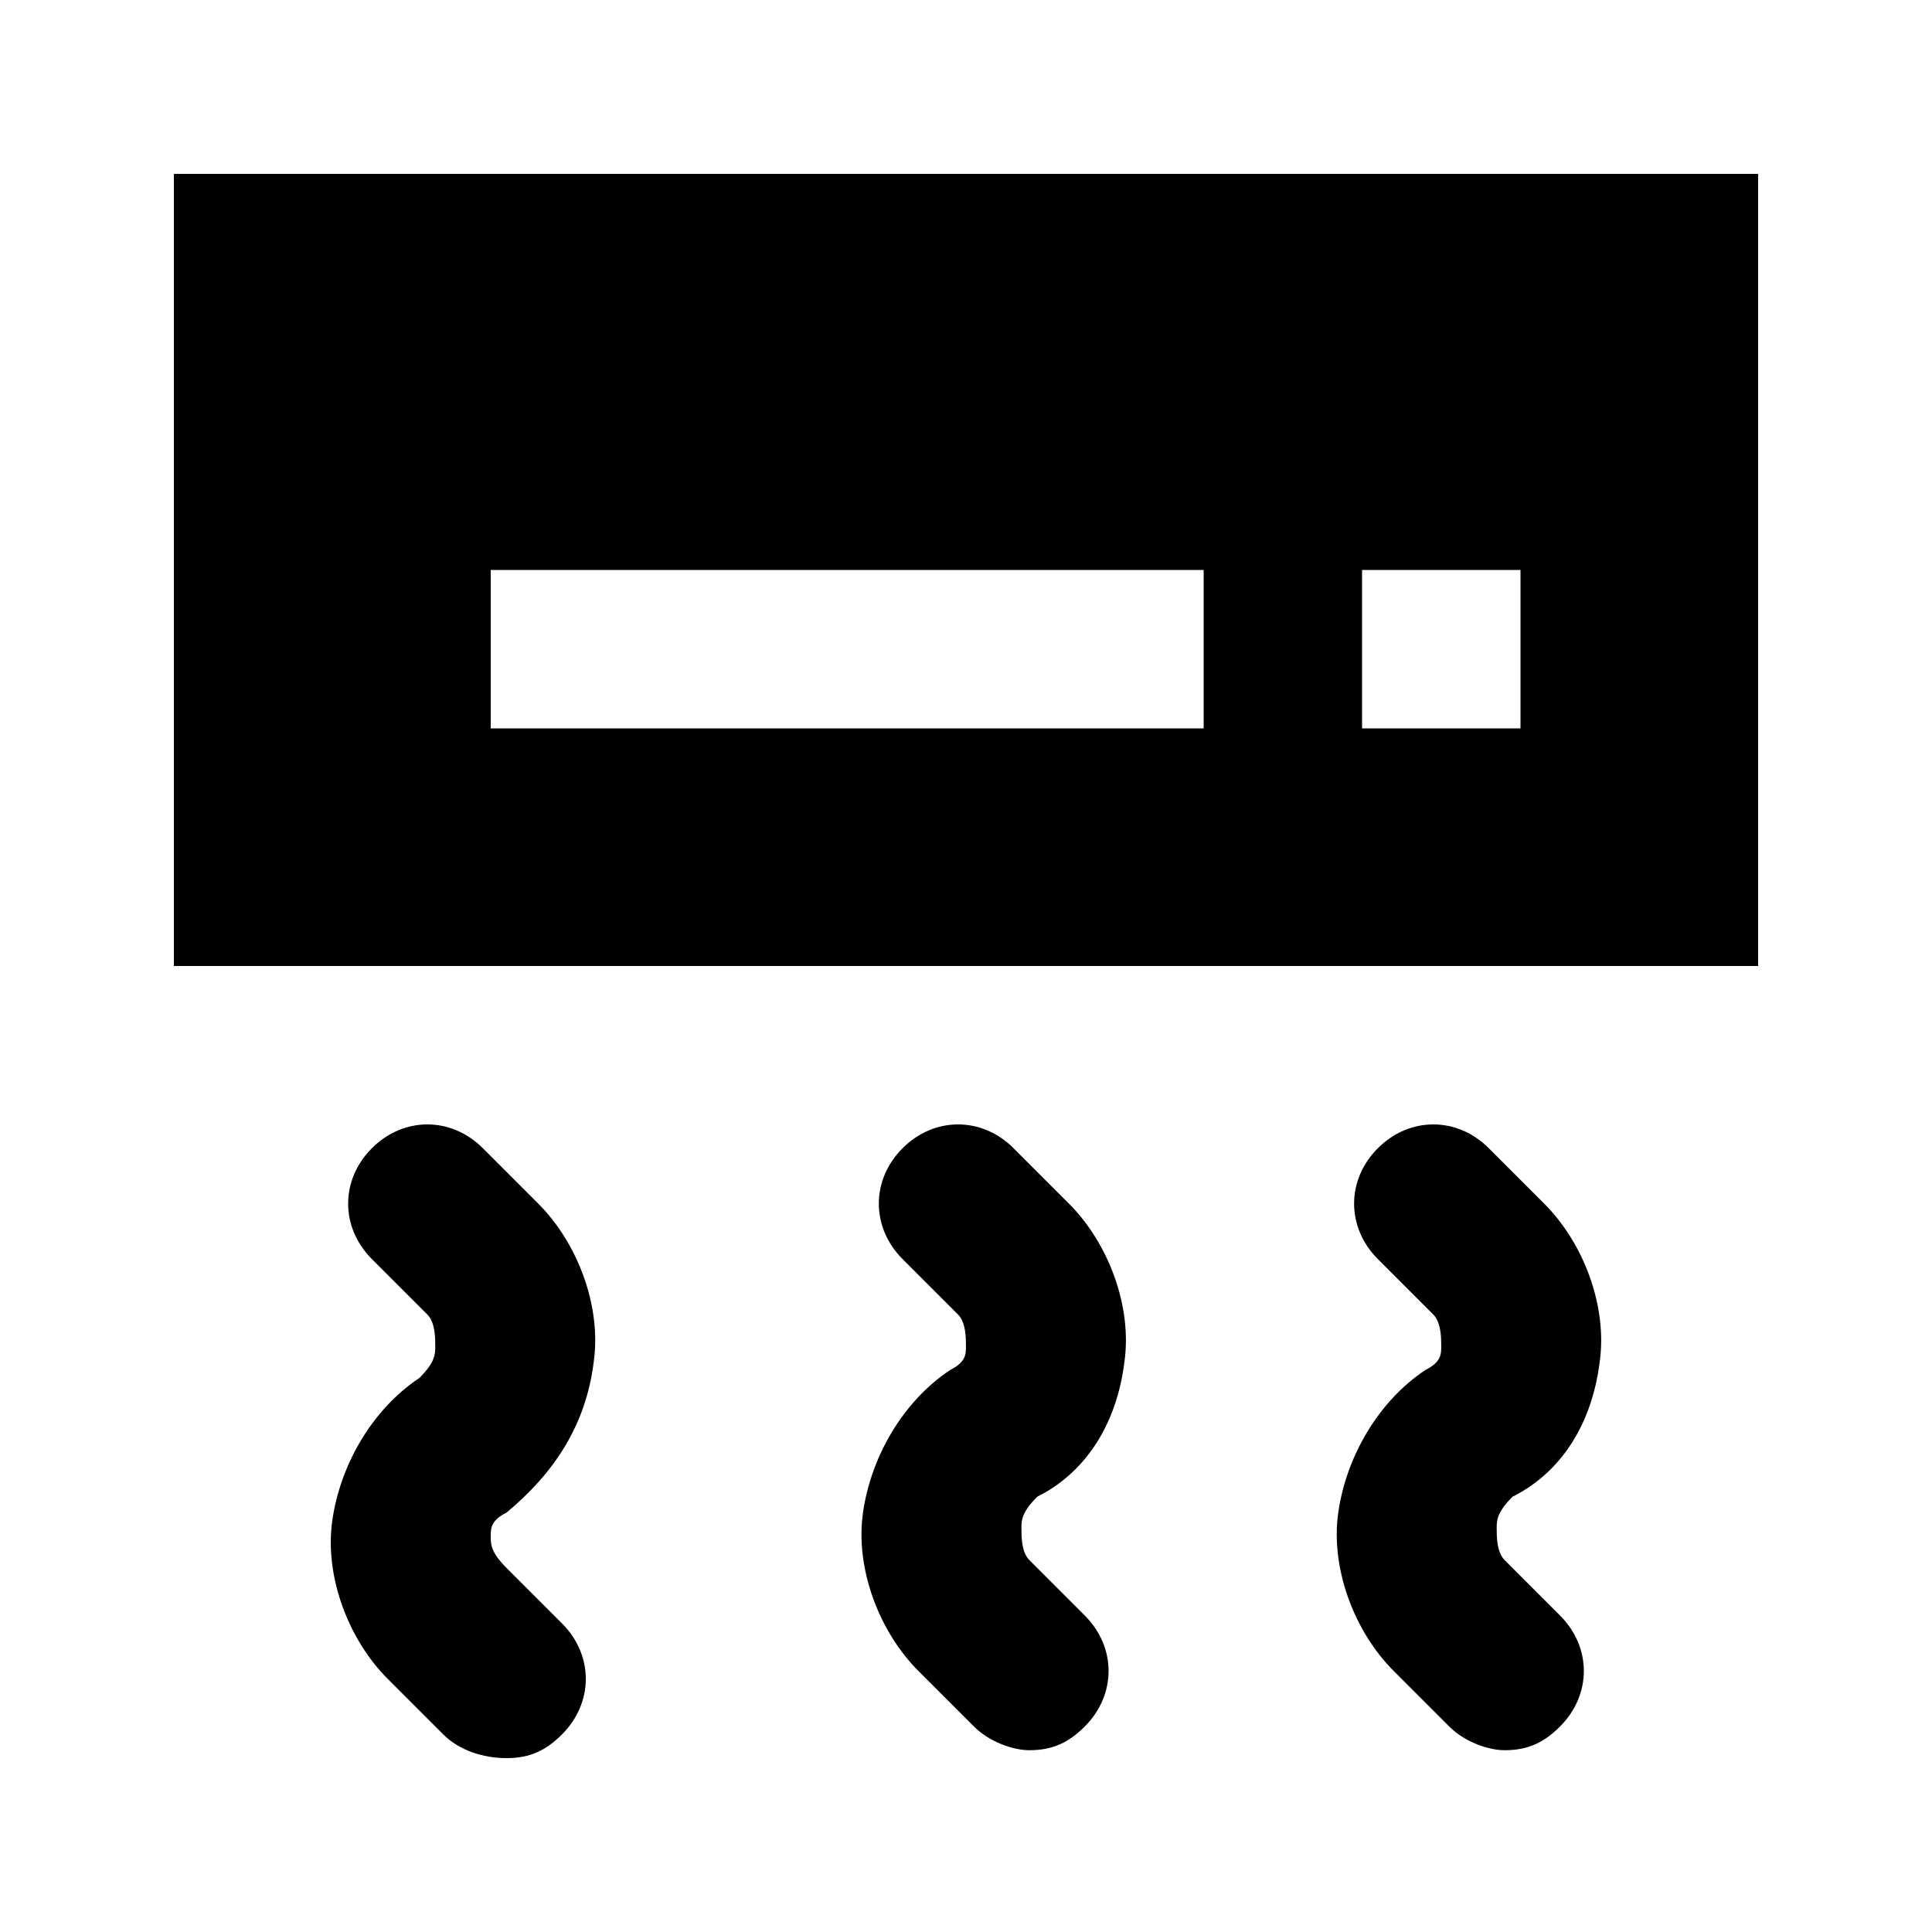
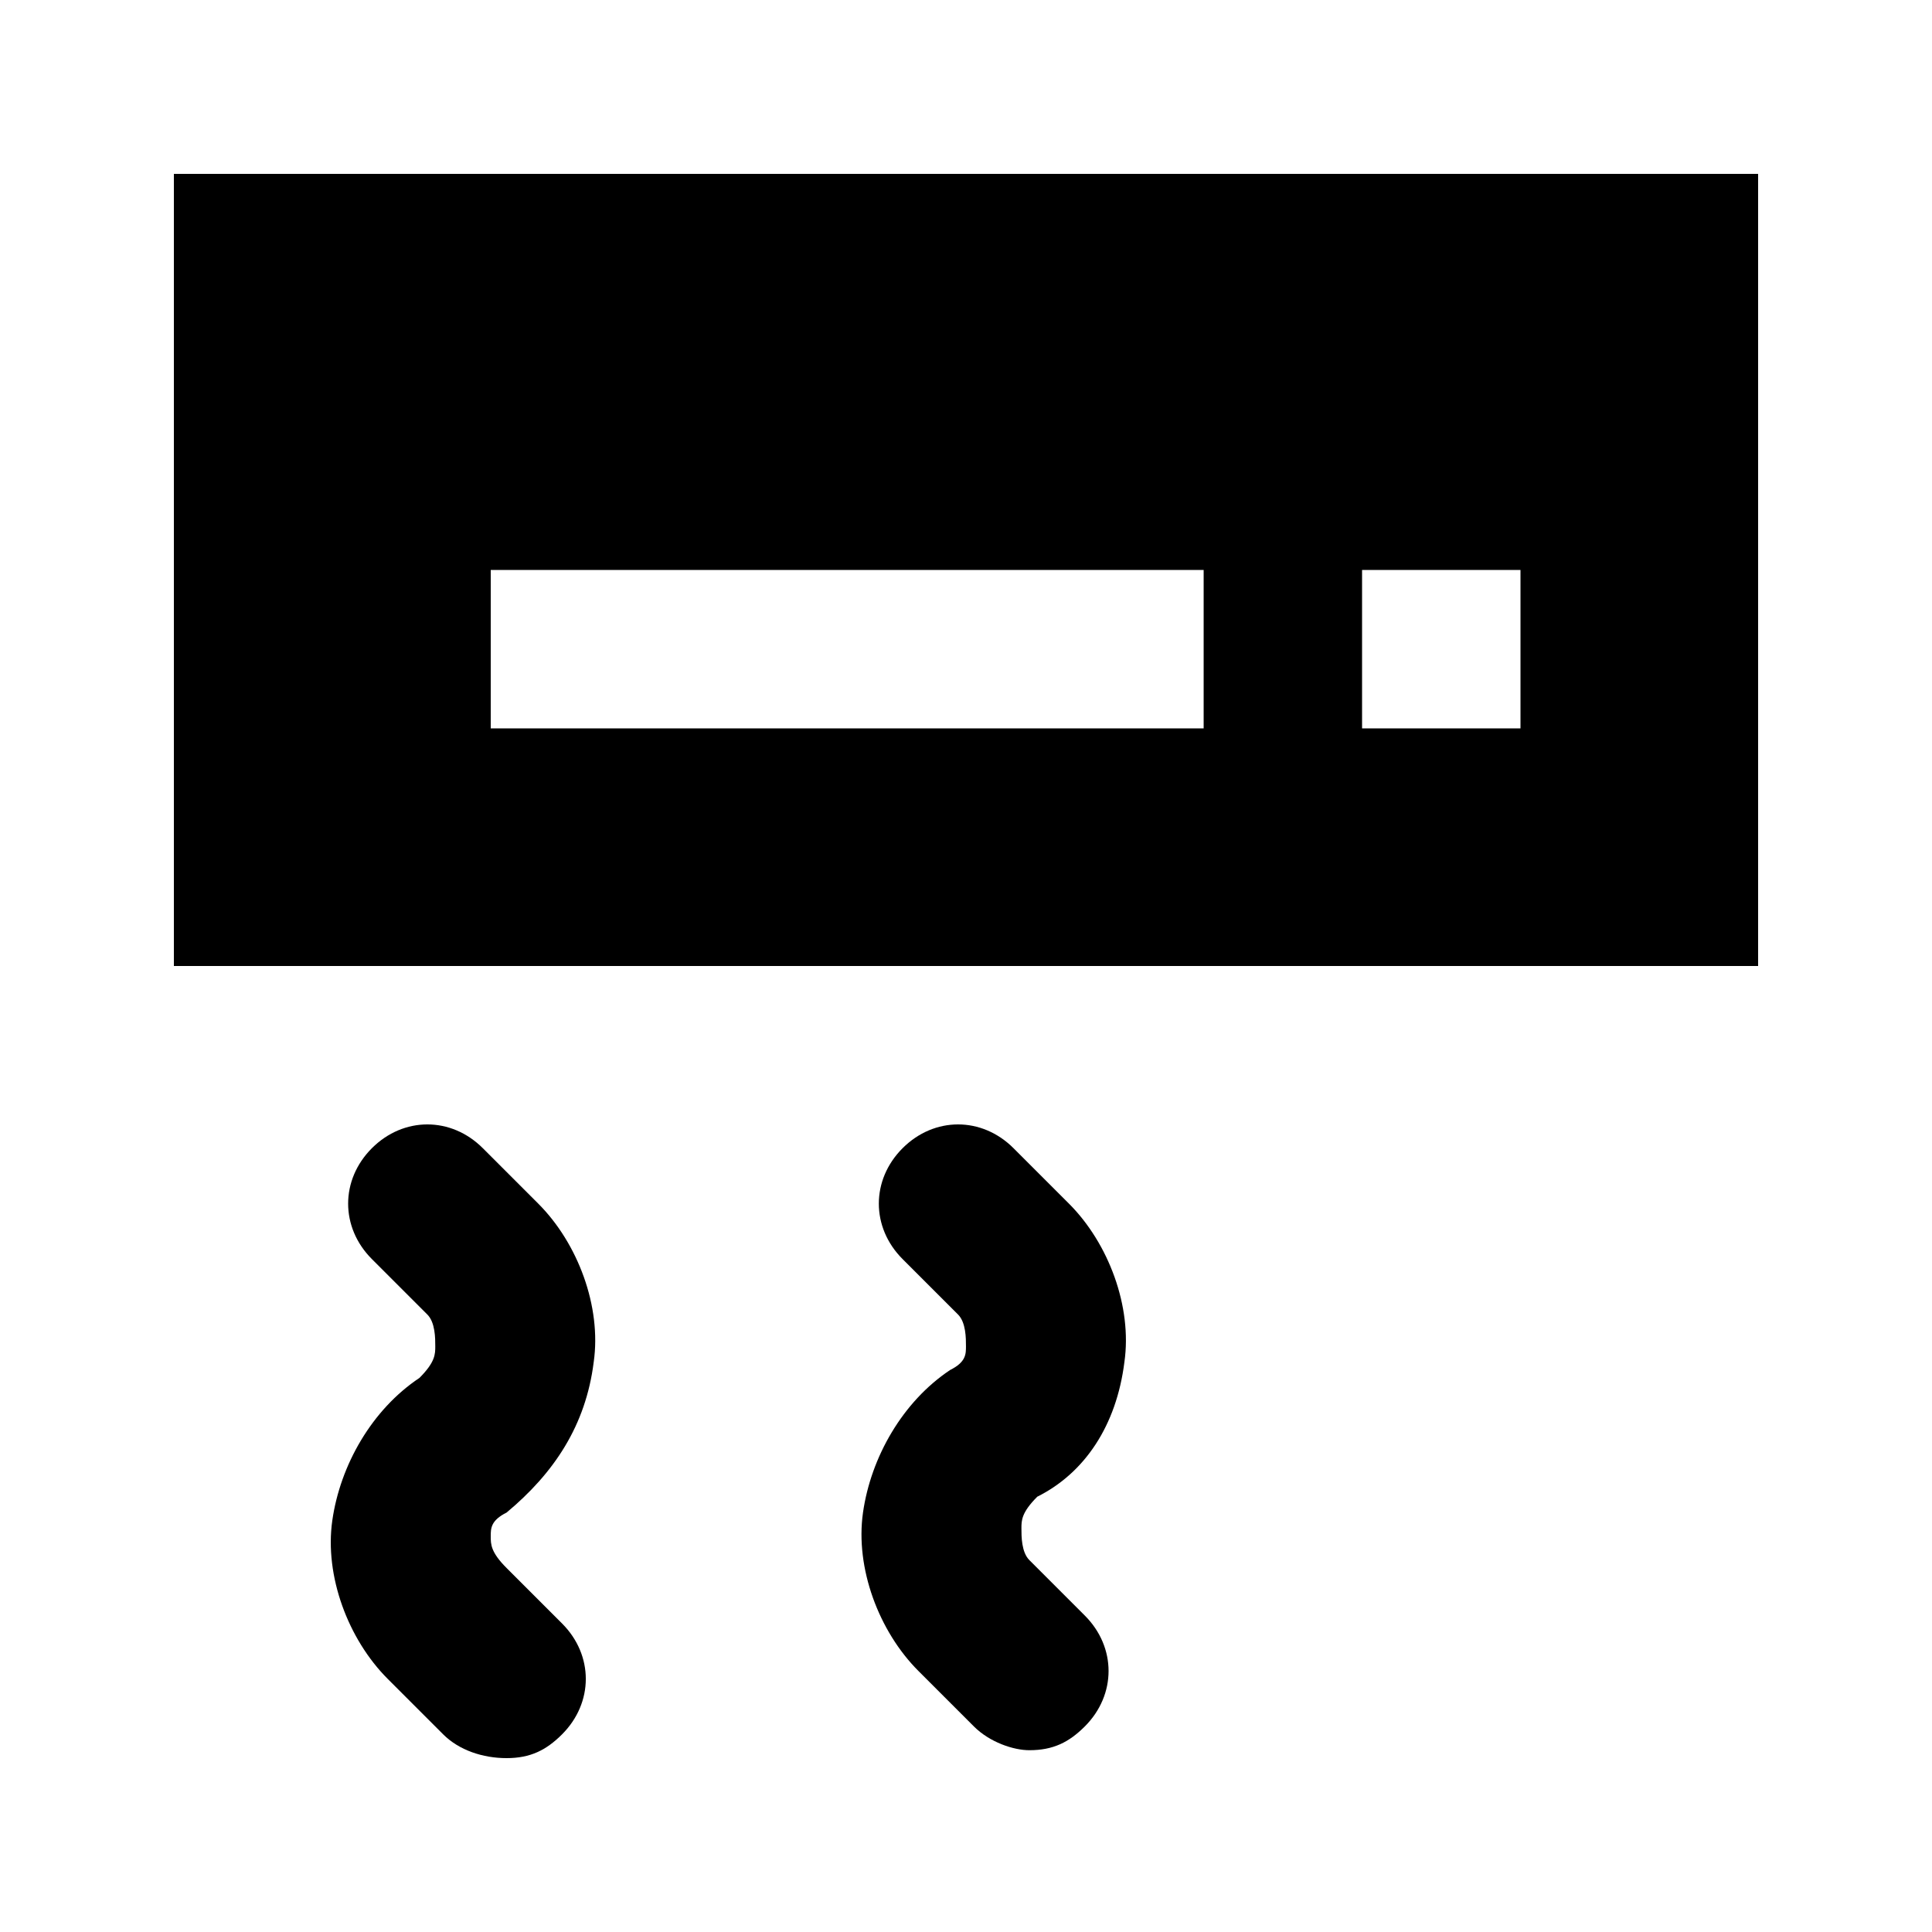
<svg xmlns="http://www.w3.org/2000/svg" fill="#000000" width="800px" height="800px" version="1.1" viewBox="144 144 512 512">
  <g>
    <path d="m301.34 504.96c2.098-14.695-4.199-31.488-14.695-41.984l-14.695-14.695c-8.398-8.398-20.992-8.398-29.391 0-8.398 8.398-8.398 20.992 0 29.391l14.695 14.695c2.098 2.098 2.098 6.297 2.098 8.398 0 2.098 0 4.199-4.199 8.398-12.594 8.398-20.992 23.09-23.09 37.785-2.098 14.695 4.199 31.488 14.695 41.984l14.695 14.695c4.199 4.195 10.496 6.293 16.797 6.293 6.297 0 10.496-2.098 14.695-6.297 8.398-8.398 8.398-20.992 0-29.391l-14.695-14.695c-4.199-4.195-4.199-6.293-4.199-8.395 0-2.098 0-4.199 4.199-6.297 12.594-10.496 20.992-23.09 23.09-39.887z" />
-     <path d="m567.93 504.96c2.098-14.695-4.199-31.488-14.695-41.984l-14.695-14.695c-8.398-8.398-20.992-8.398-29.391 0-8.398 8.398-8.398 20.992 0 29.391l14.695 14.695c2.098 2.098 2.098 6.297 2.098 8.398 0 2.098 0 4.199-4.199 6.297-12.594 8.398-20.992 23.09-23.09 37.785s4.199 31.488 14.695 41.984l14.695 14.695c4.199 4.199 10.496 6.297 14.695 6.297 6.297 0 10.496-2.098 14.695-6.297 8.398-8.398 8.398-20.992 0-29.391l-14.695-14.695c-2.098-2.098-2.098-6.297-2.098-8.398 0-2.098 0-4.199 4.199-8.398 12.594-6.293 20.992-18.887 23.09-35.684z" />
    <path d="m441.98 504.96c2.098-14.695-4.199-31.488-14.695-41.984l-14.695-14.695c-8.398-8.398-20.992-8.398-29.391 0-8.398 8.398-8.398 20.992 0 29.391l14.695 14.695c2.098 2.098 2.098 6.297 2.098 8.398 0 2.098 0 4.199-4.199 6.297-12.594 8.398-20.992 23.09-23.09 37.785-2.098 14.695 4.199 31.488 14.695 41.984l14.695 14.695c4.199 4.199 10.496 6.297 14.695 6.297 6.297 0 10.496-2.098 14.695-6.297 8.398-8.398 8.398-20.992 0-29.391l-14.695-14.695c-2.098-2.098-2.098-6.297-2.098-8.398 0-2.098 0-4.199 4.199-8.398 12.594-6.293 20.988-18.887 23.09-35.684z" />
    <path d="m190.08 190.08v209.92h419.84v-209.92zm272.9 146.95h-188.93v-41.984h188.93zm83.965 0h-41.984v-41.984h41.984z" />
  </g>
</svg>